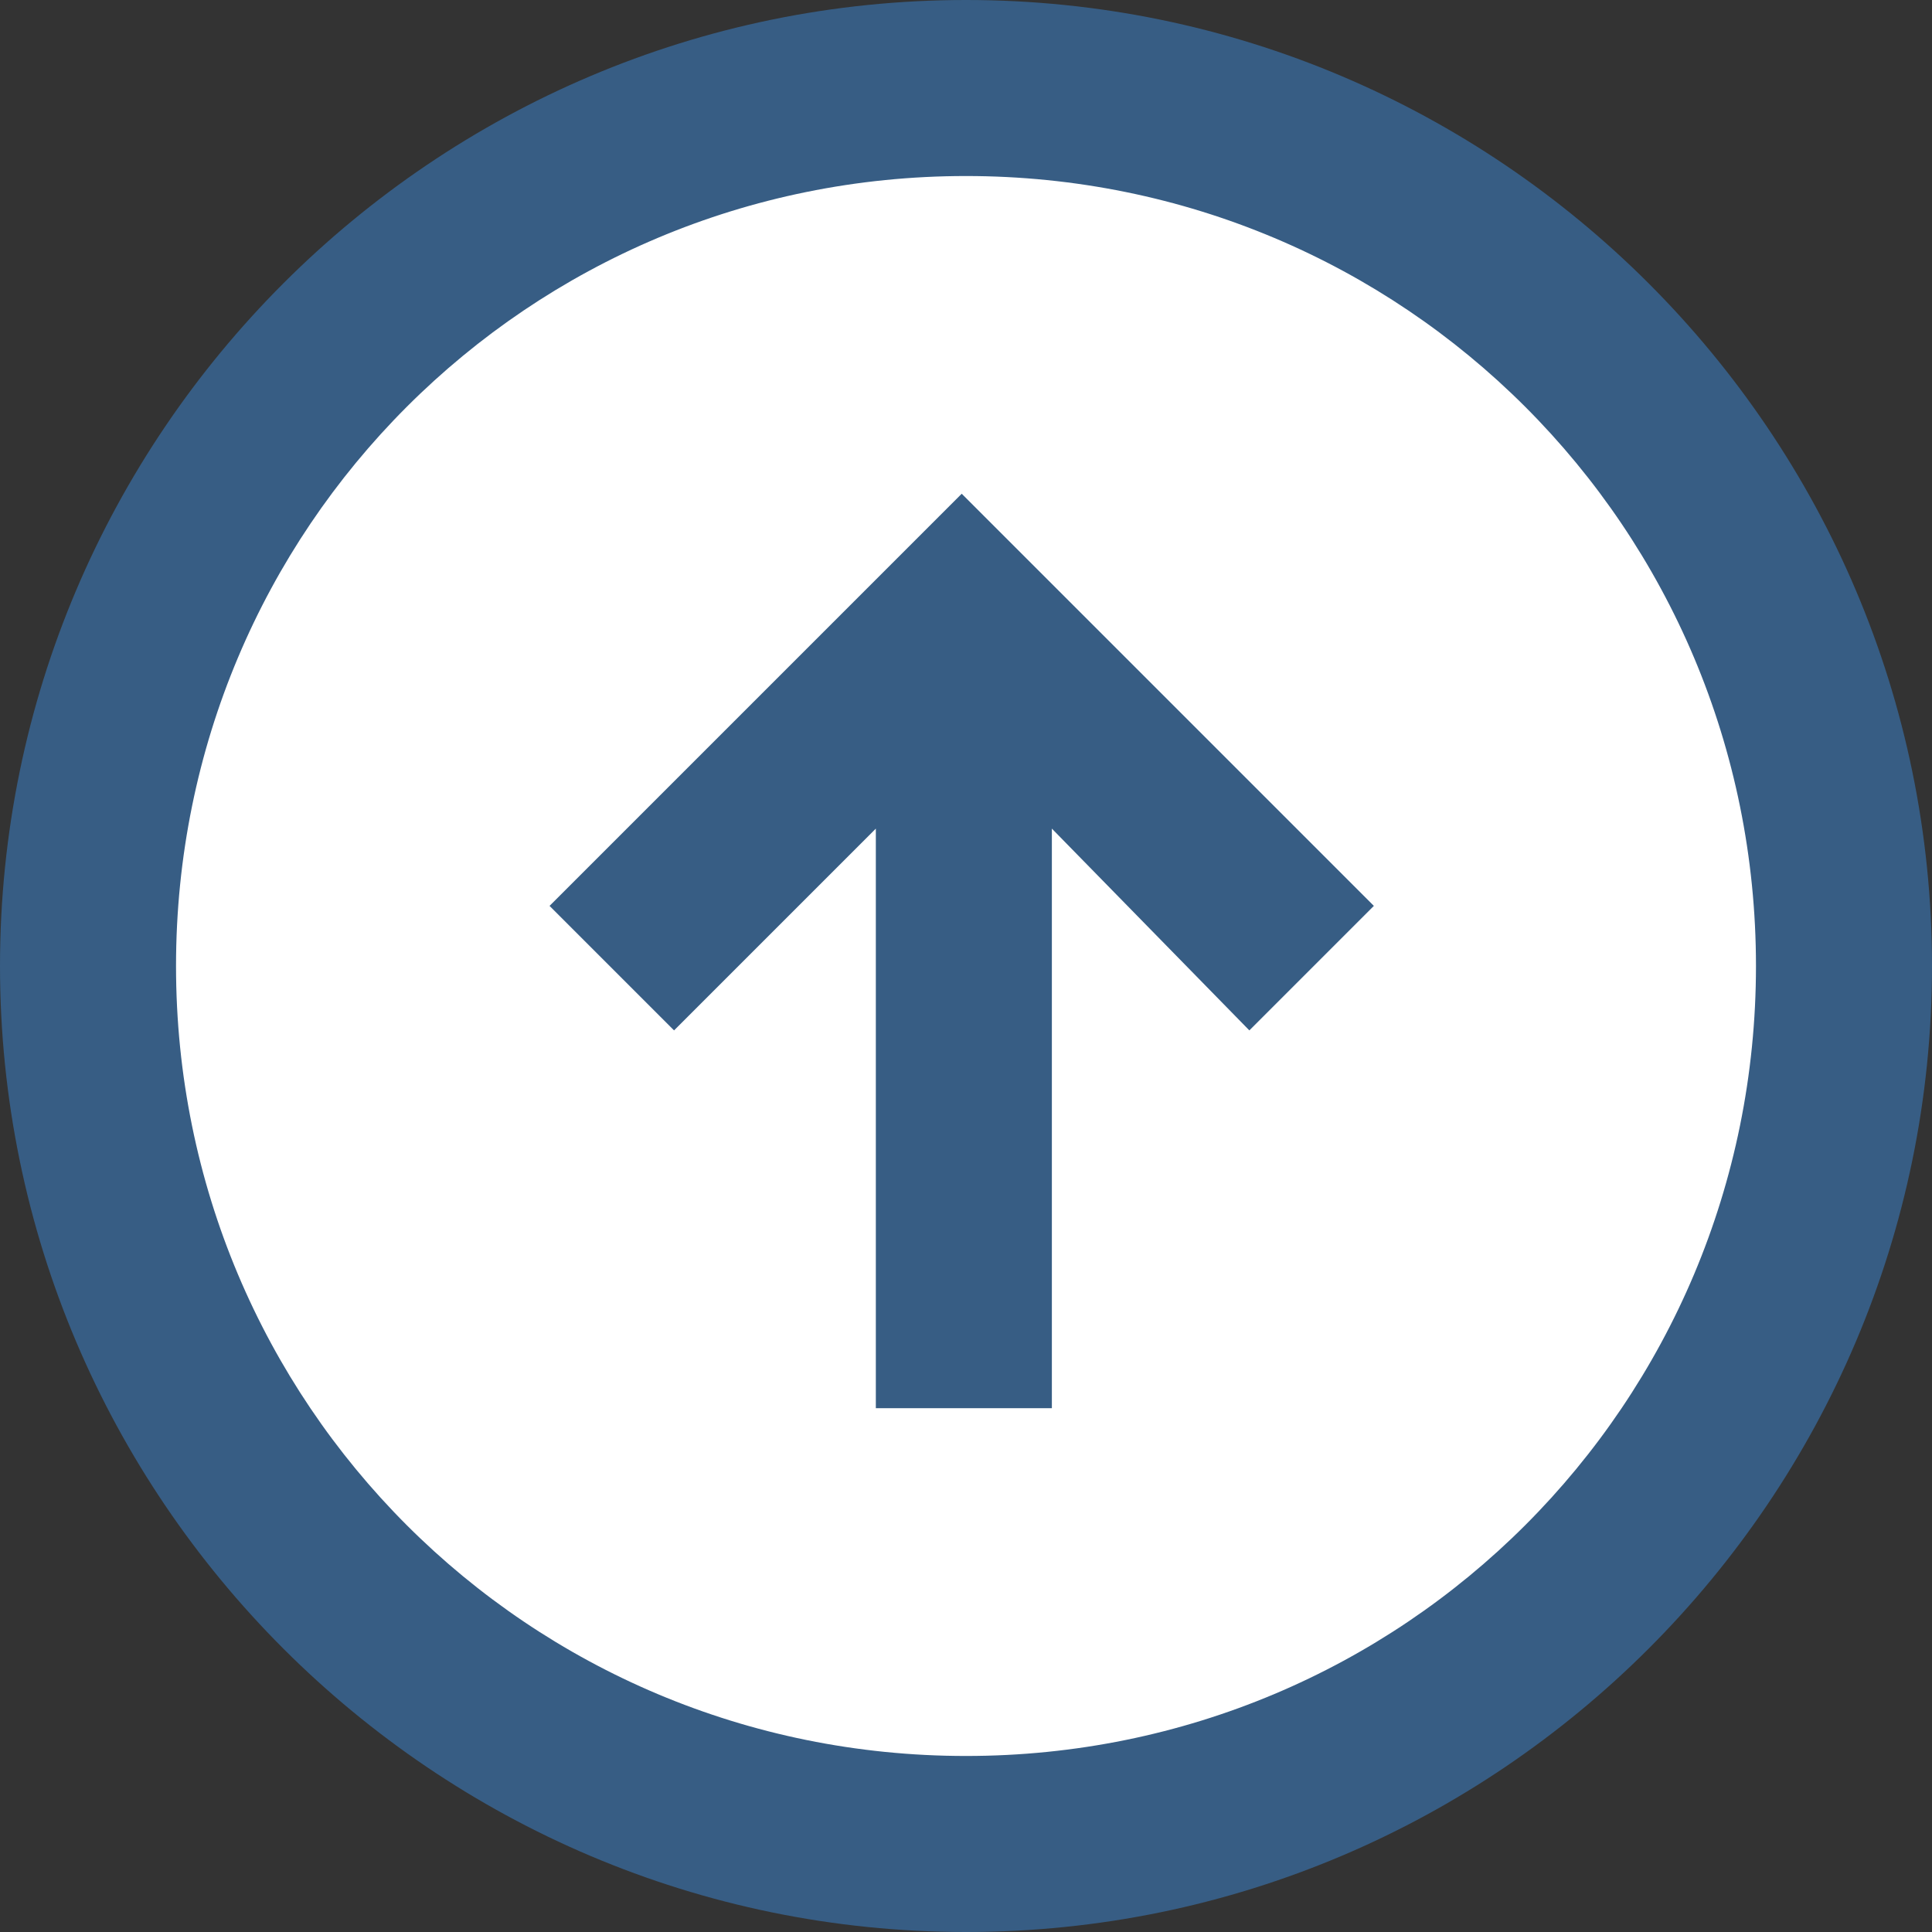
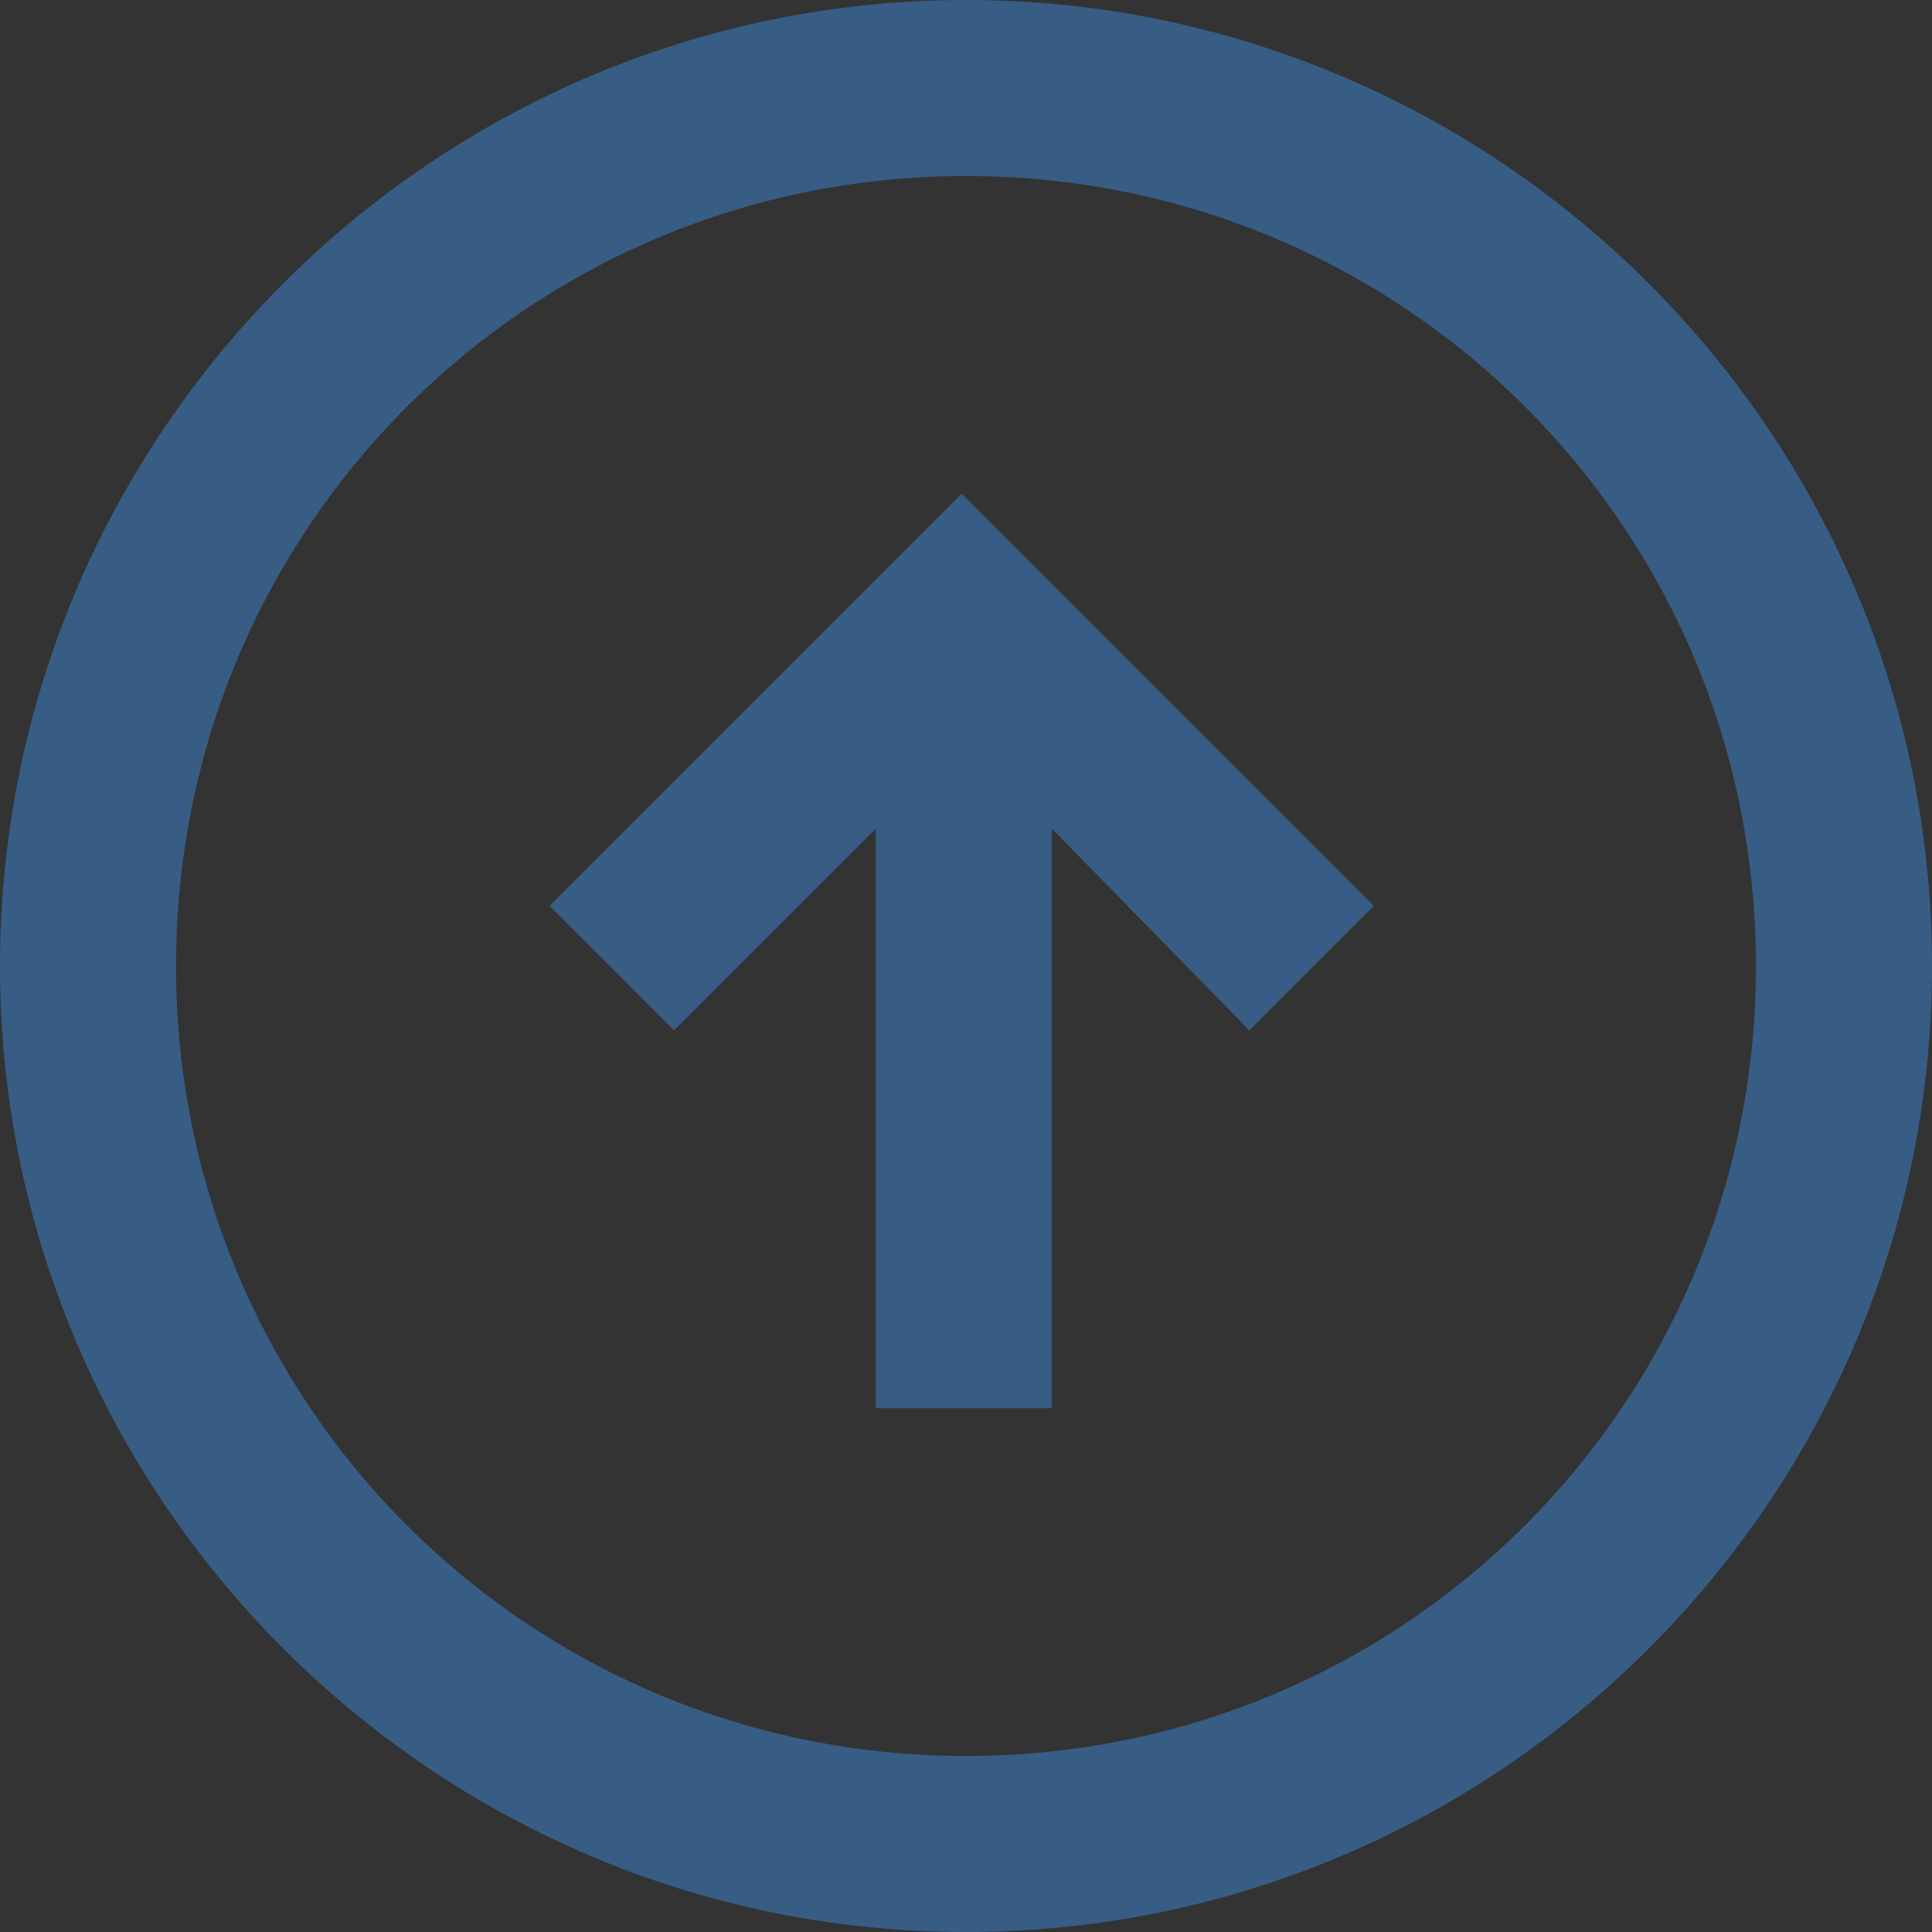
<svg xmlns="http://www.w3.org/2000/svg" version="1.1" id="Ebene_1" x="0px" y="0px" viewBox="0 0 45 45" style="enable-background:new 0 0 45 45;" xml:space="preserve">
  <rect x="0" y="0" width="45" height="45" fill="#333333" stroke="none" />
  <style type="text/css">
	.st0{fill:#FFFFFF;}
	.st1{fill:#375D84;}
</style>
  <link href="" id="dark-mode" rel="stylesheet" type="text/css" />
  <g>
-     <circle class="st0" cx="22.5" cy="22.5" r="20.4" />
-     <path class="st1" d="M22.5,45C10.1,45,0,34.9,0,22.5S10.1,0,22.5,0S45,10.1,45,22.5S34.9,45,22.5,45z M22.5,40.9   c10.2,0,18.4-8.2,18.4-18.4S32.7,4.1,22.5,4.1S4.1,12.3,4.1,22.5S12.3,40.9,22.5,40.9z M24.5,19.3v13.5h-4.1V19.3l-4.7,4.7   l-2.9-2.9l9.6-9.6l9.6,9.6l-2.9,2.9L24.5,19.3z" />
+     <path class="st1" d="M22.5,45C10.1,45,0,34.9,0,22.5S10.1,0,22.5,0S45,10.1,45,22.5S34.9,45,22.5,45z M22.5,40.9   c10.2,0,18.4-8.2,18.4-18.4S32.7,4.1,22.5,4.1S4.1,12.3,4.1,22.5S12.3,40.9,22.5,40.9z M24.5,19.3v13.5h-4.1V19.3l-4.7,4.7   l-2.9-2.9l9.6-9.6l9.6,9.6l-2.9,2.9L24.5,19.3" />
  </g>
</svg>